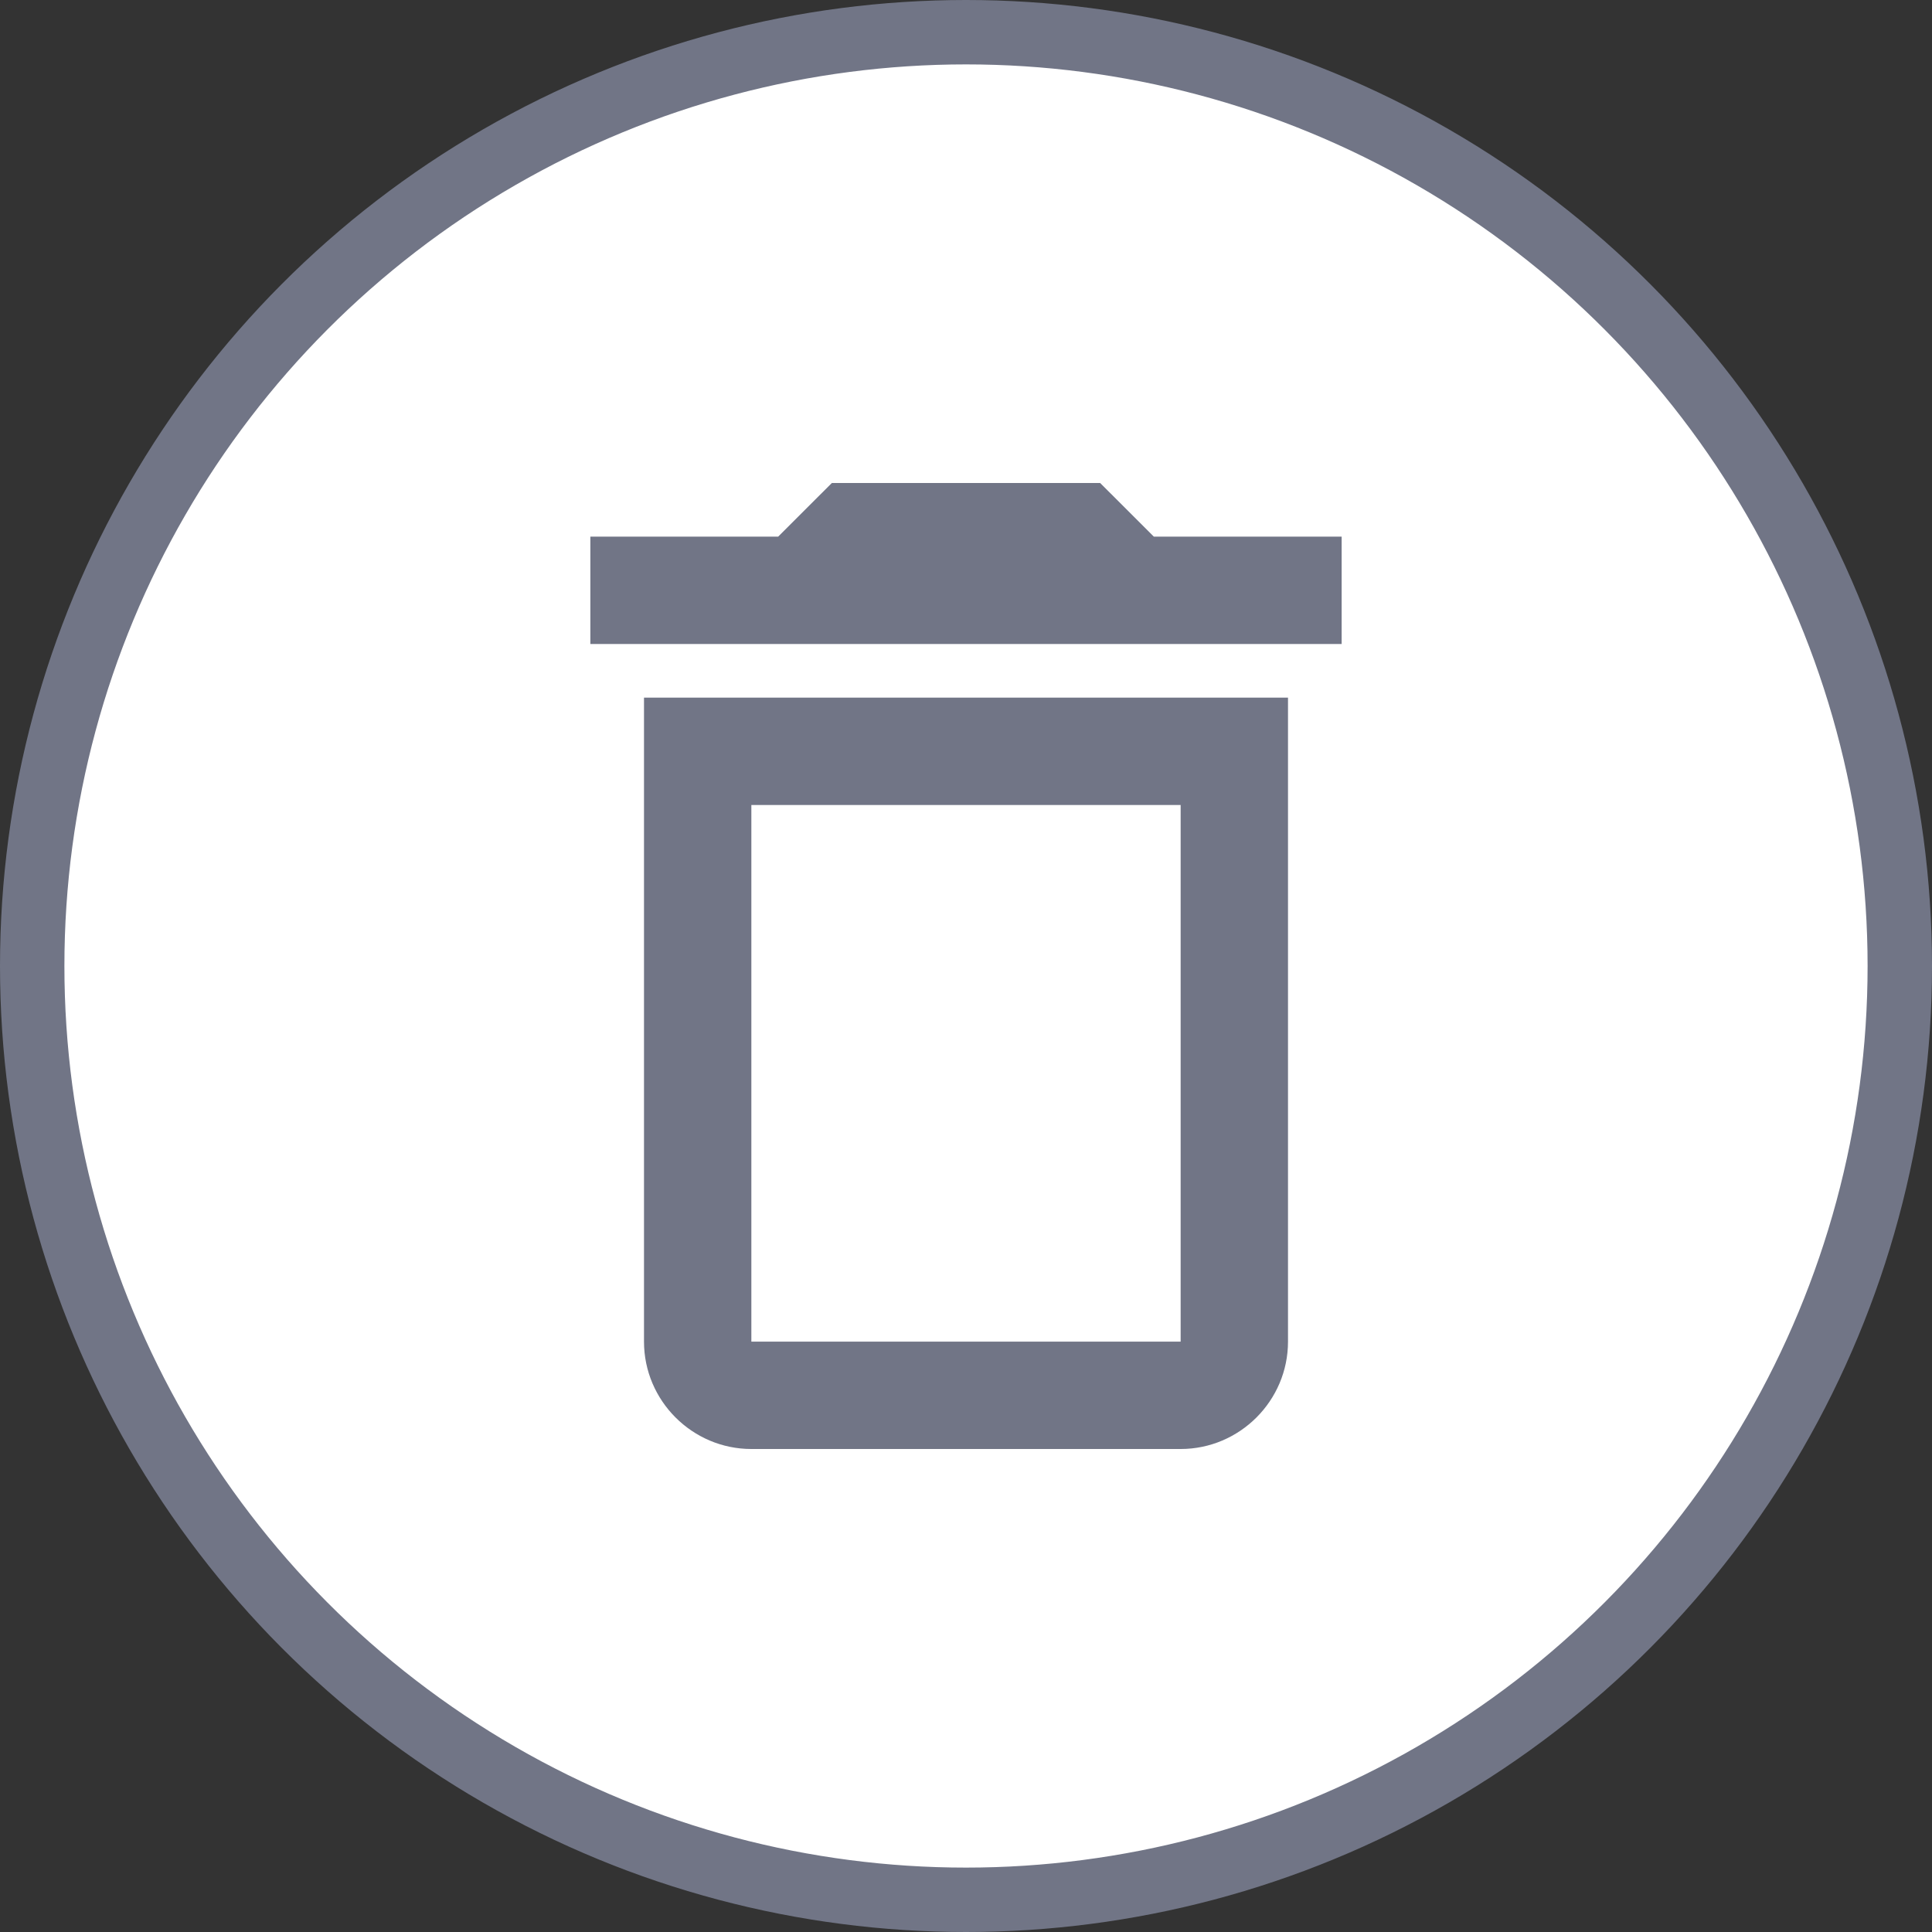
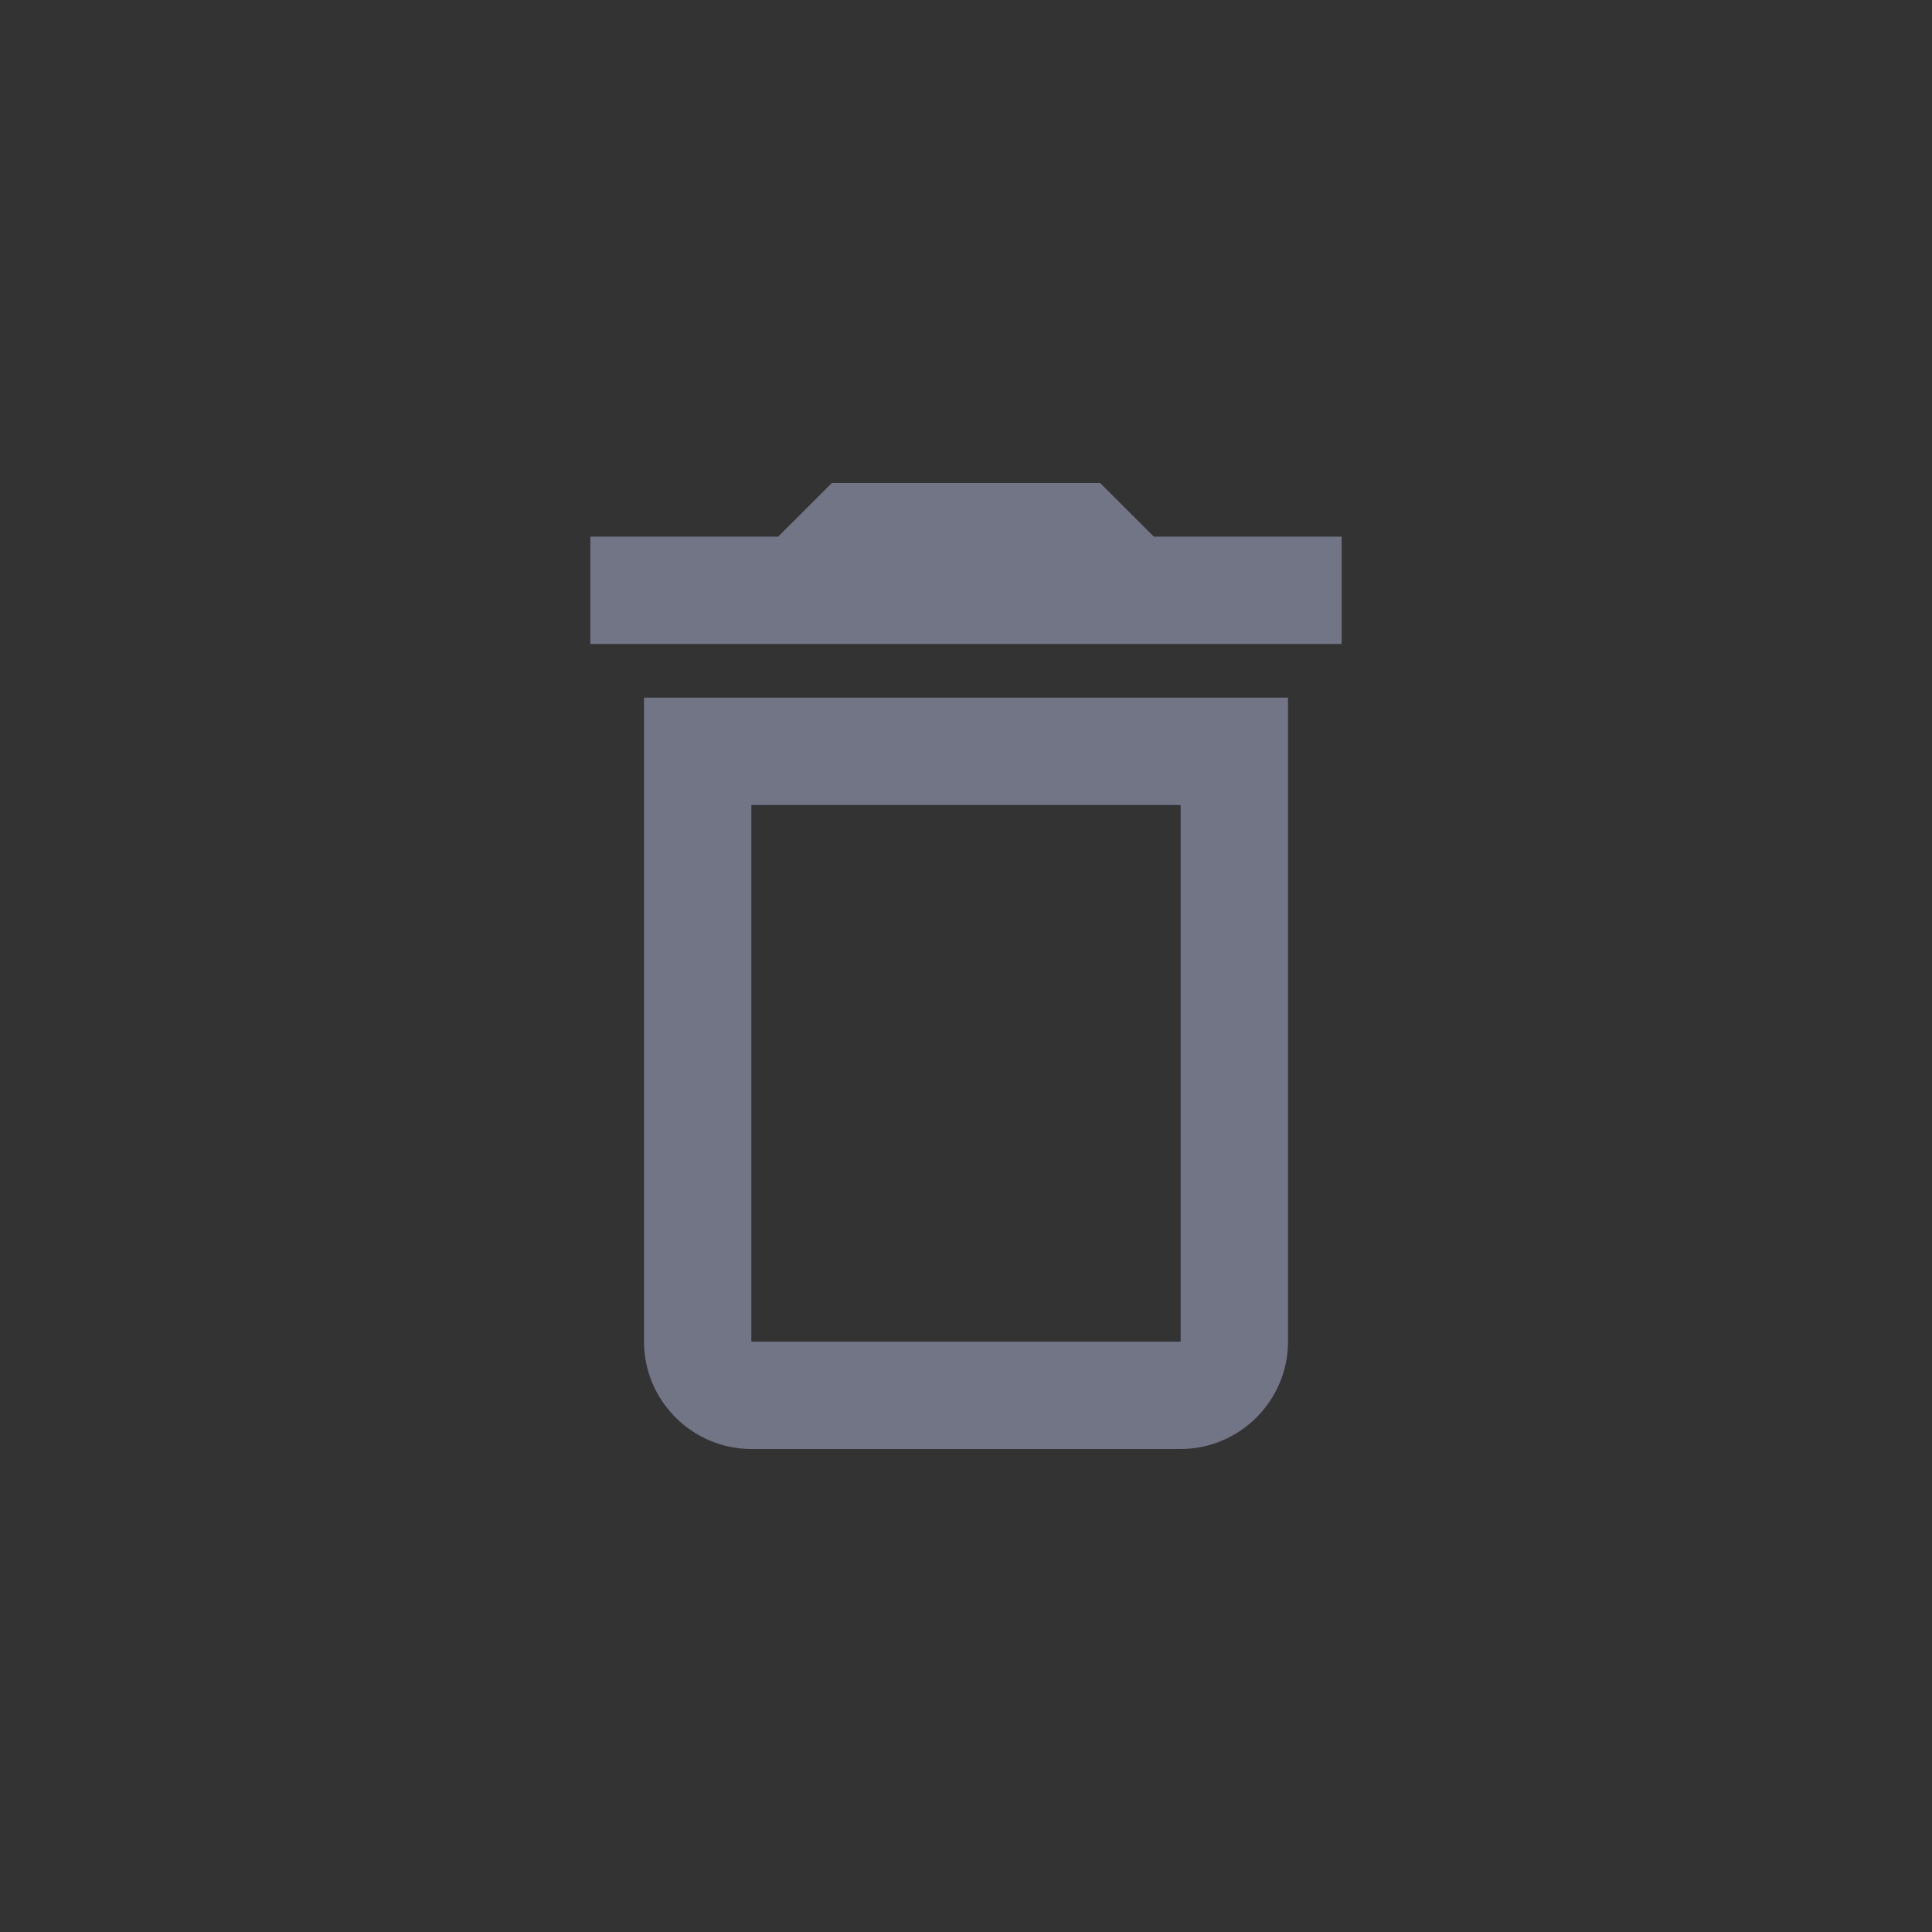
<svg xmlns="http://www.w3.org/2000/svg" width="30" height="30" viewBox="0 0 30 30" fill="none">
  <rect x="0" y="0" width="30" height="30" fill="#333333" stroke="none" />
-   <circle cx="15" cy="15" r="14.5" fill="white" stroke="#717586" />
  <path d="M10 20.833C10 21.75 10.75 22.5 11.667 22.5H18.333C19.25 22.5 20 21.75 20 20.833V10.833H10V20.833ZM11.667 12.5H18.333V20.833H11.667V12.5ZM17.917 8.333L17.083 7.5H12.917L12.083 8.333H9.167V10H20.833V8.333H17.917Z" fill="#717586" />
</svg>